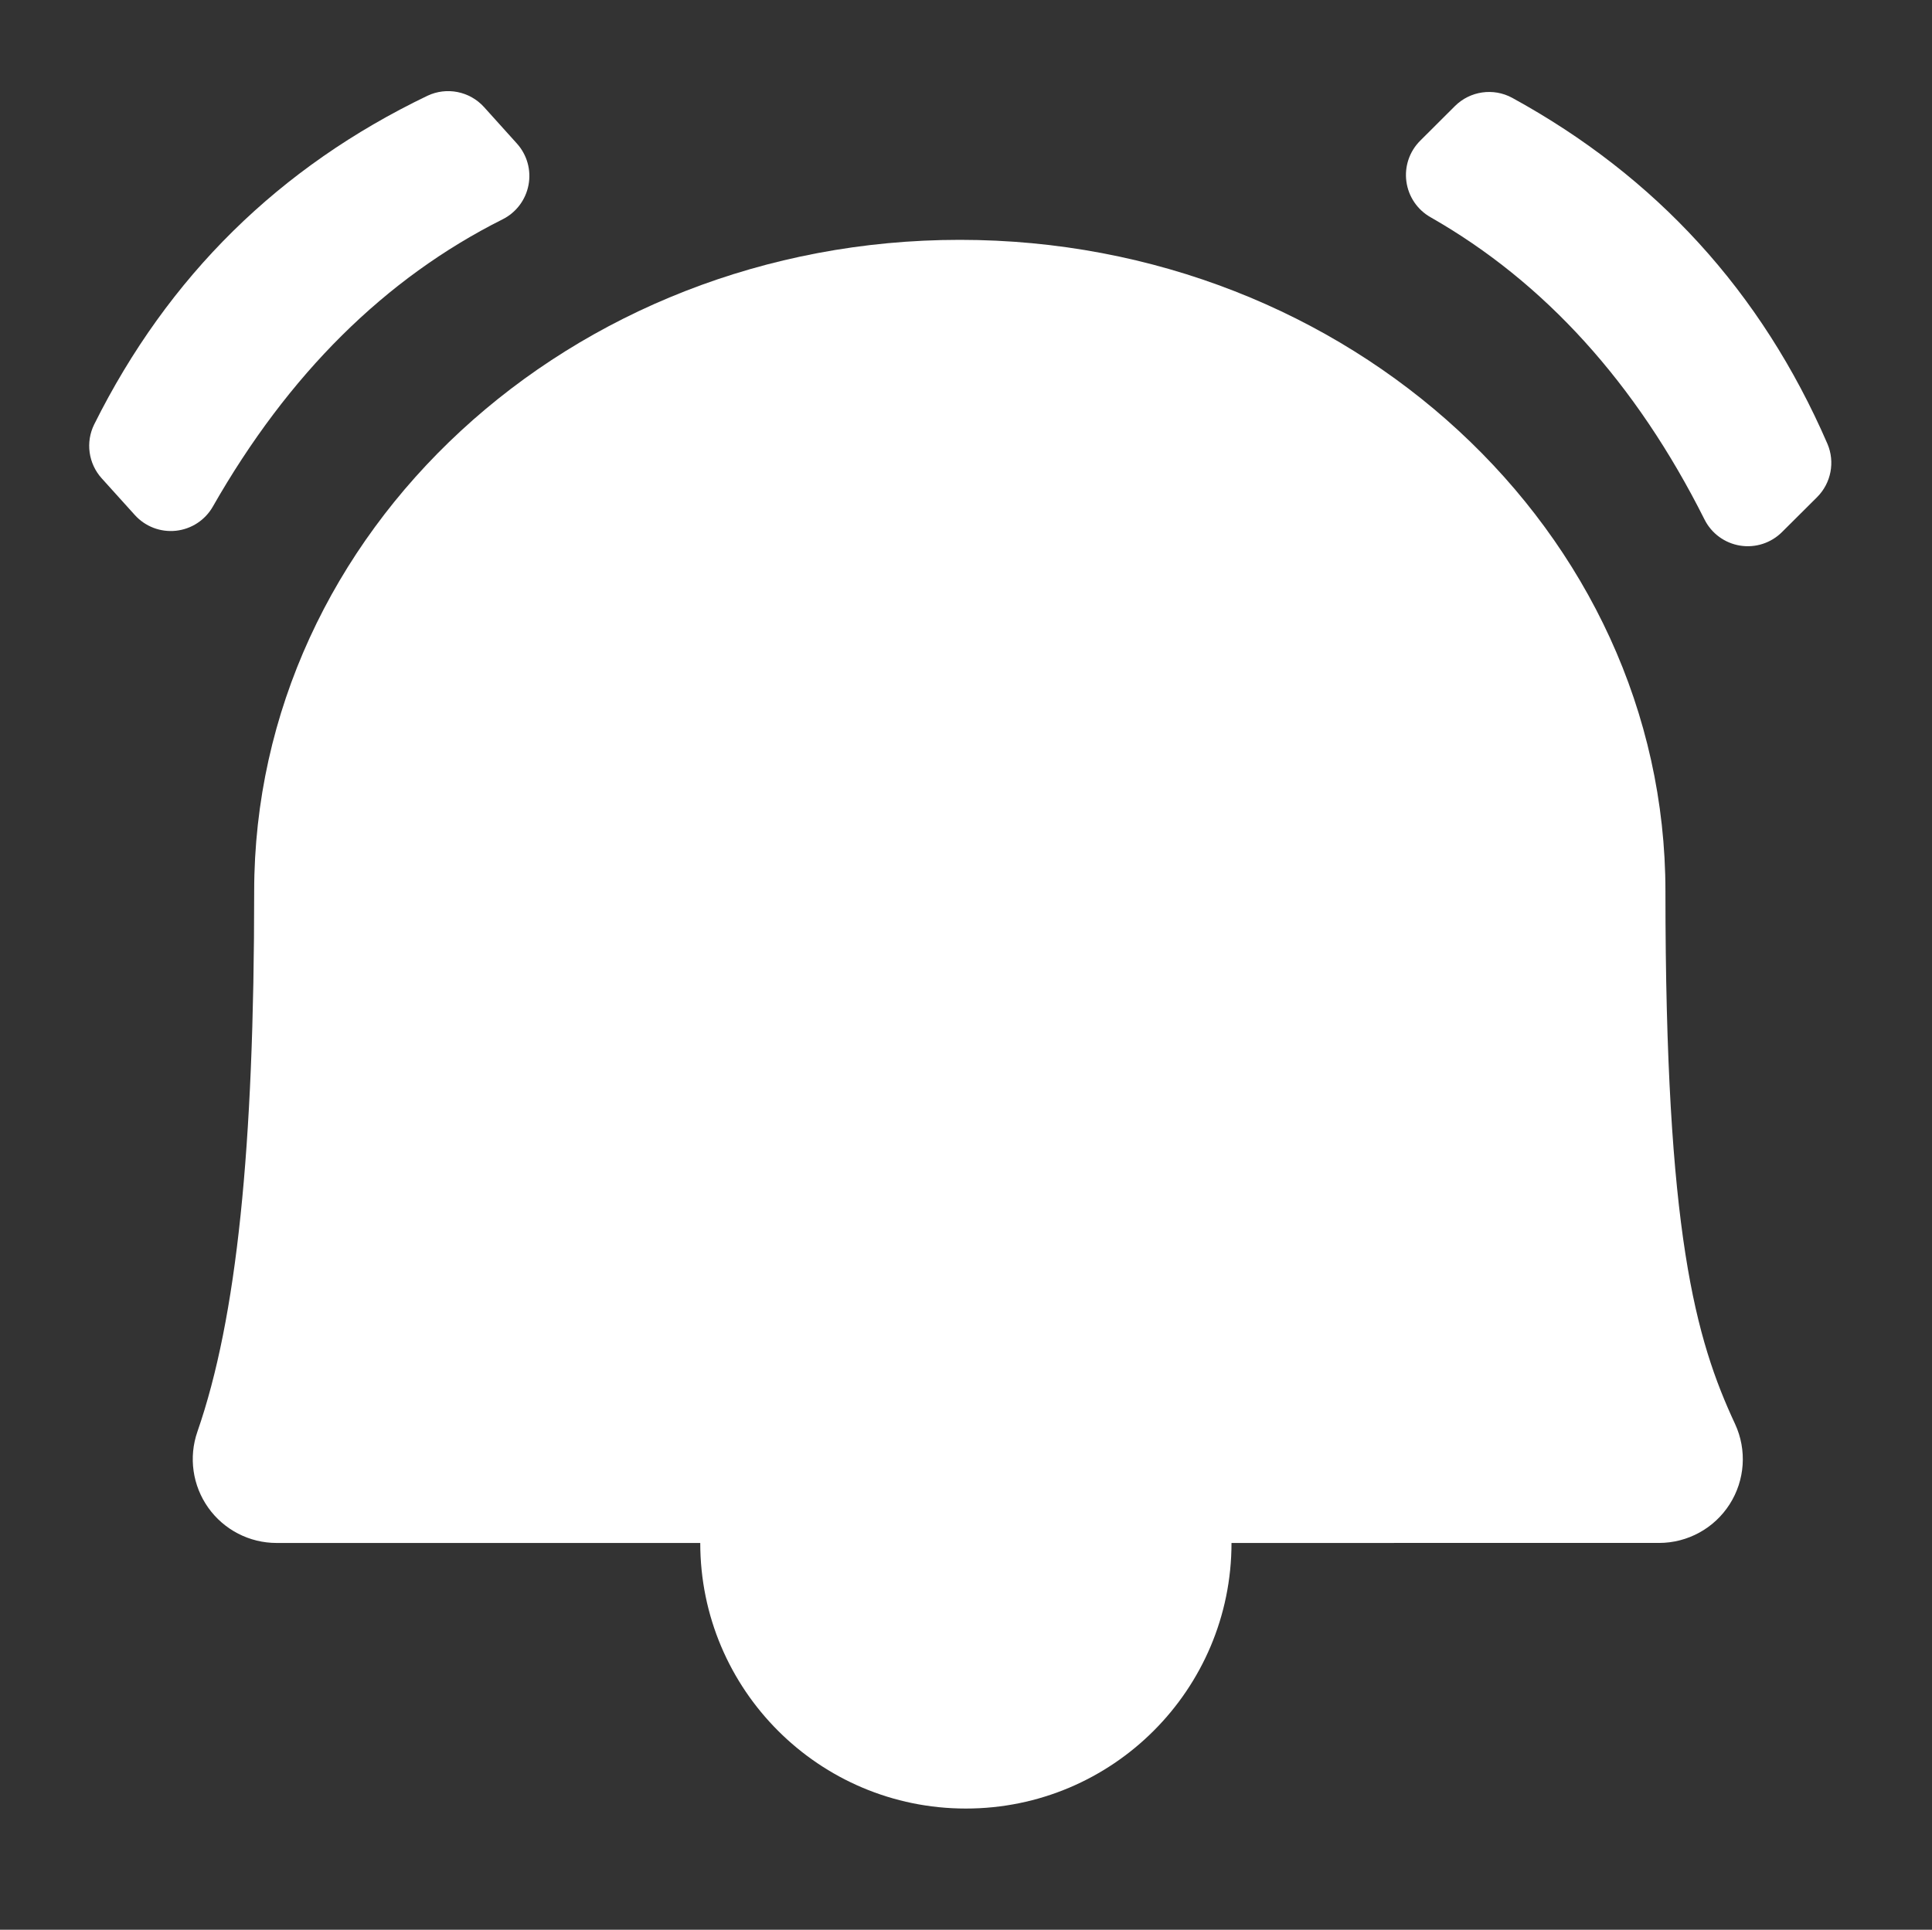
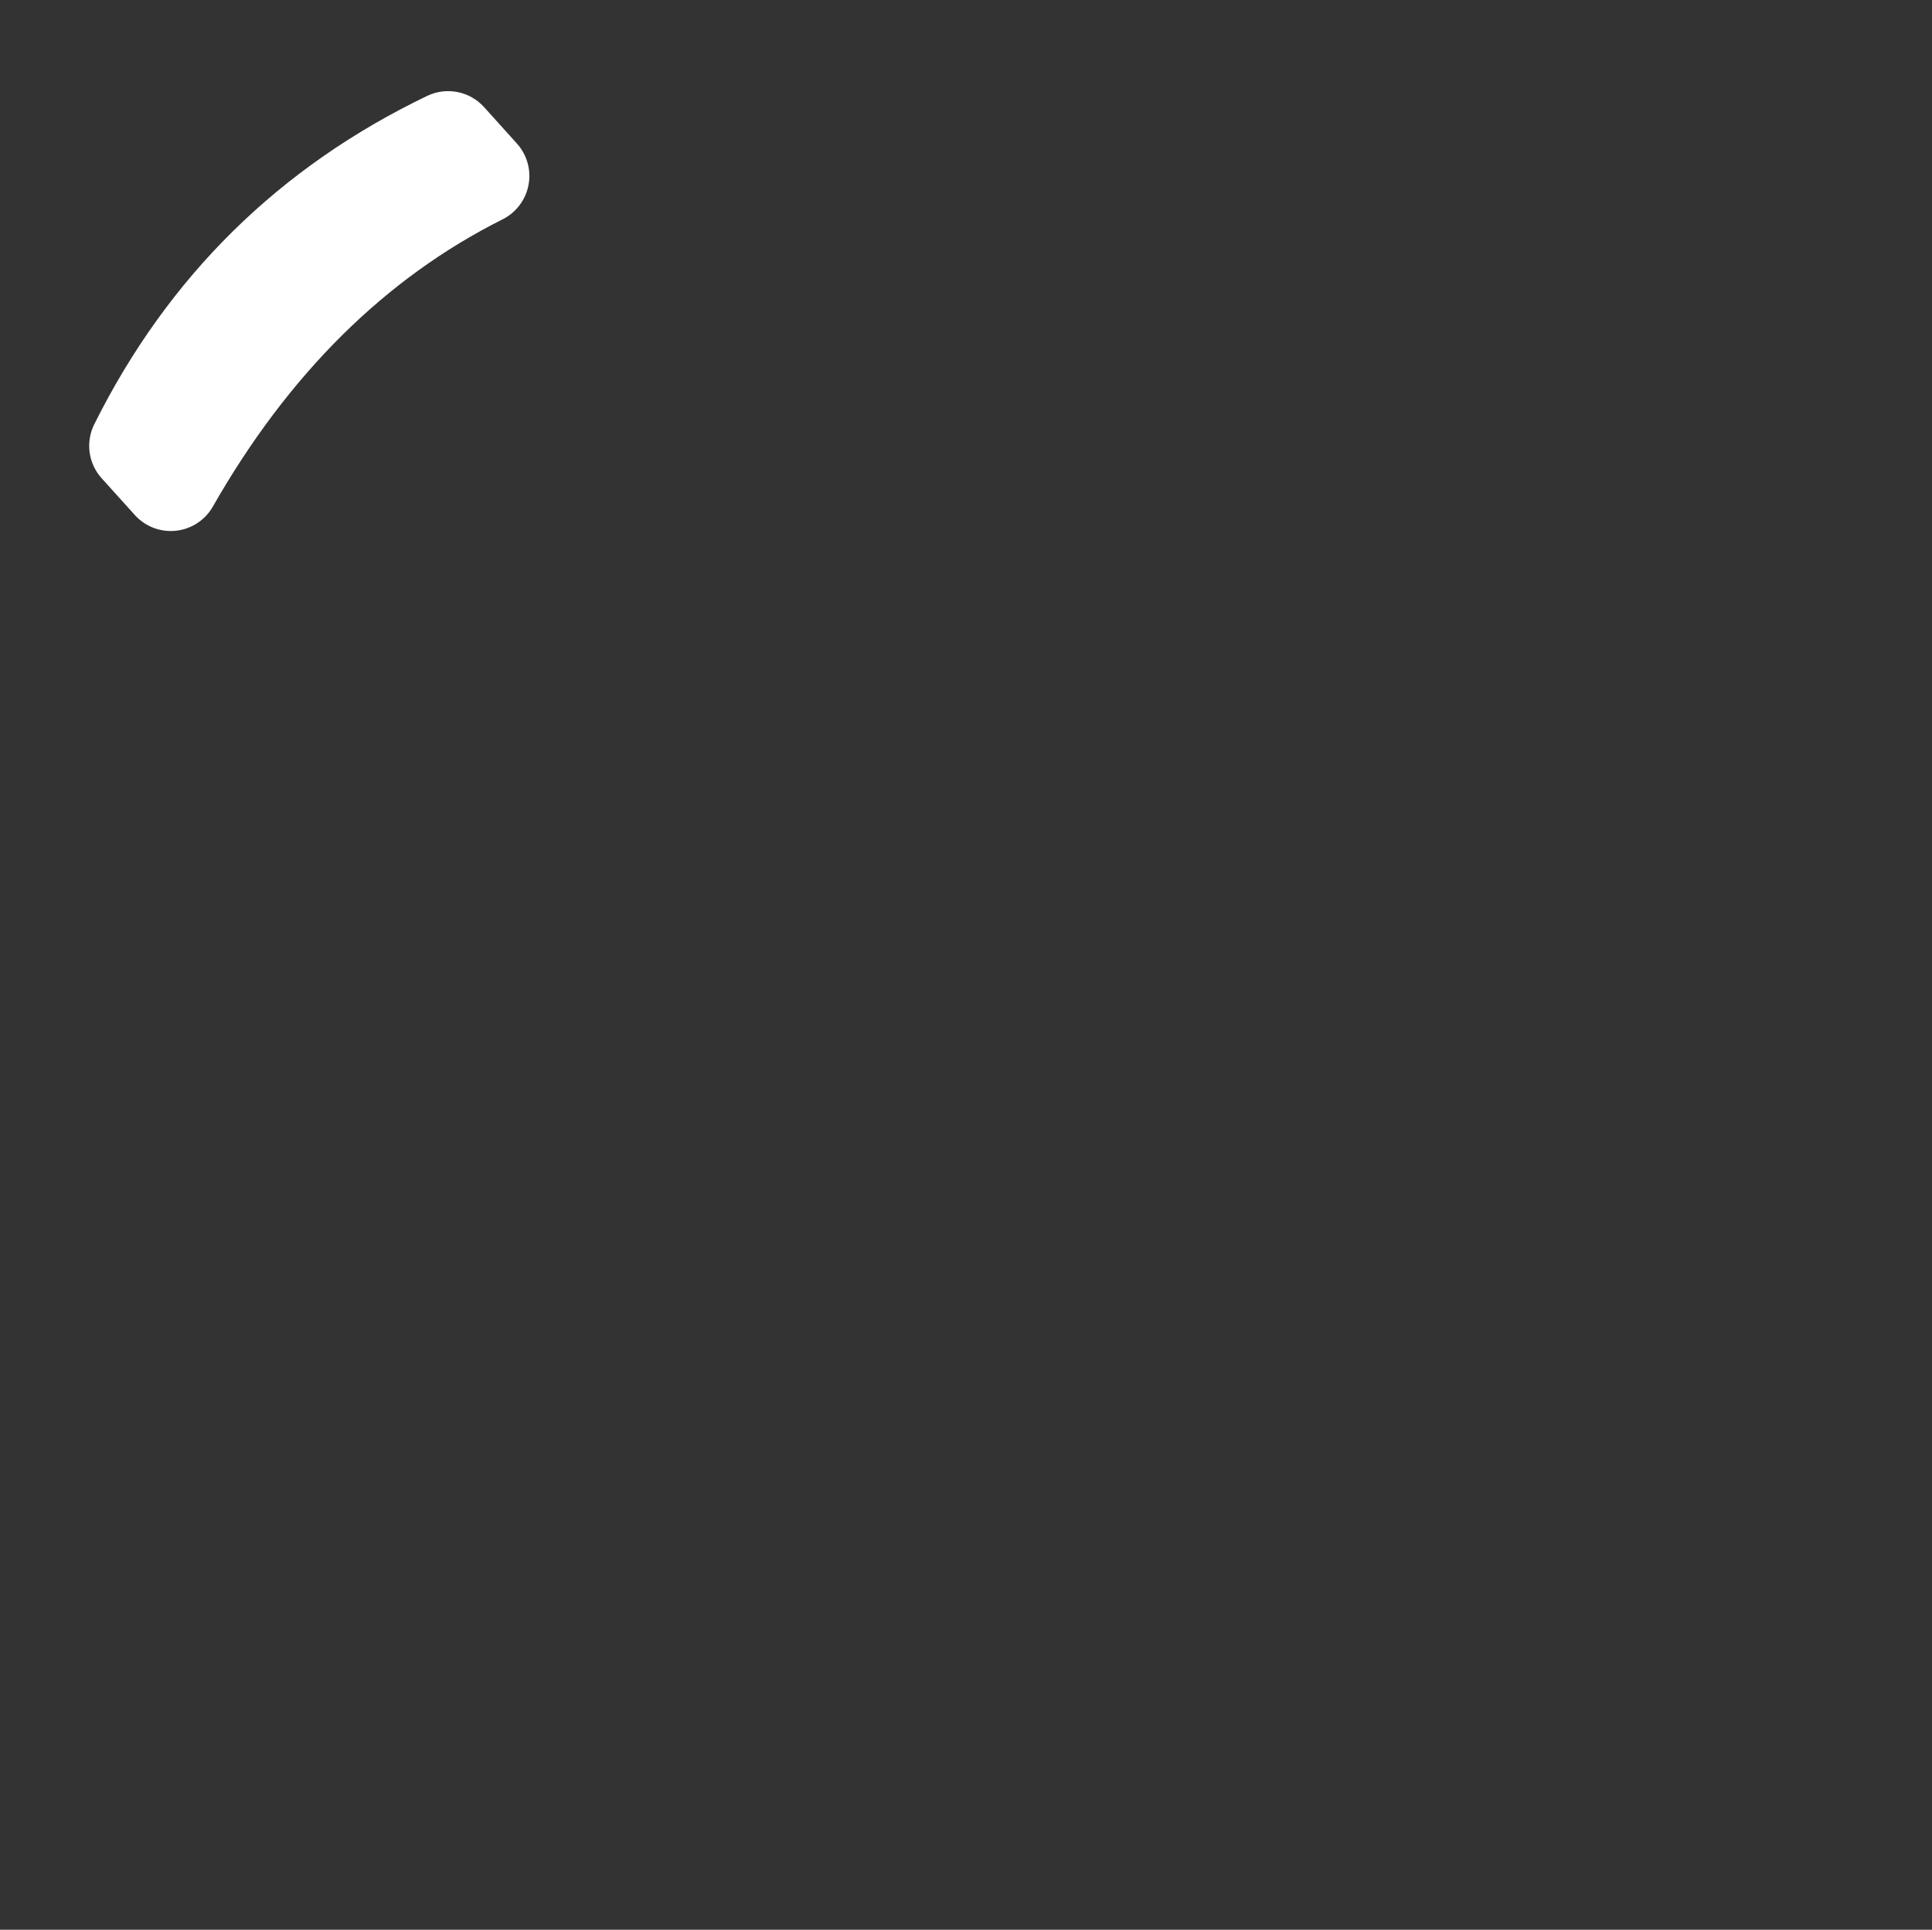
<svg xmlns="http://www.w3.org/2000/svg" width="100%" height="100%" viewBox="0 0 1081 1080" version="1.1" xml:space="preserve" style="fill-rule:evenodd;clip-rule:evenodd;stroke-linejoin:round;stroke-miterlimit:2;">
  <rect x="0" y="0" width="1081" height="1080" fill="#333333" stroke="none" />
  <g transform="matrix(1,0,0,1,-1214,0)">
    <g id="Artboard1" transform="matrix(1,0,0,1,1214.46,0)">
-       <rect x="0" y="0" width="1080" height="1080" style="fill:none;" />
      <g transform="matrix(2.264,0,0,2.091,-701.4,-876.456)">
-         <path d="M372.419,657.741C372.419,561.493 450.56,483.351 546.808,483.351C643.057,483.351 721.198,561.493 721.198,657.741C721.198,749.172 728.609,777.504 738.411,800.297C741.374,807.24 740.864,815.339 737.059,821.782C733.254,828.225 726.678,832.124 719.614,832.124C643.527,832.13 455.305,832.13 377.954,832.13C371.249,832.13 364.958,828.616 361.073,822.698C357.188,816.781 356.188,809.193 358.391,802.335C368.135,771.962 372.419,726.375 372.419,657.741Z" style="fill:white;" />
-       </g>
+         </g>
      <g transform="matrix(2.902,0,0,2.902,-4473.93,-1158.62)">
-         <circle cx="1727.74" cy="696.816" r="51.214" style="fill:white;" />
-       </g>
+         </g>
      <g transform="matrix(1.893,0.101,-0.101,1.893,-2789.98,-721.801)">
-         <path d="M1527.17,441.203C1523.04,437.066 1521.83,430.827 1524.14,425.449C1543.62,380.513 1574.74,346.586 1617.16,323.344C1622.72,320.327 1629.6,321.327 1634.08,325.801C1637.15,328.843 1640.8,332.491 1644.32,336.016C1647.48,339.176 1648.99,343.631 1648.38,348.06C1647.78,352.489 1645.15,356.383 1641.26,358.587C1607.61,377.769 1580.6,407.556 1560.4,447.818C1558.35,451.92 1554.44,454.786 1549.91,455.519C1545.38,456.252 1540.78,454.764 1537.53,451.519C1533.9,447.93 1530.2,444.23 1527.17,441.203Z" style="fill:white;" />
+         <path d="M1527.17,441.203C1523.04,437.066 1521.83,430.827 1524.14,425.449C1543.62,380.513 1574.74,346.586 1617.16,323.344C1622.72,320.327 1629.6,321.327 1634.08,325.801C1637.15,328.843 1640.8,332.491 1644.32,336.016C1647.48,339.176 1648.99,343.631 1648.38,348.06C1647.78,352.489 1645.15,356.383 1641.26,358.587C1607.61,377.769 1580.6,407.556 1560.4,447.818C1558.35,451.92 1554.44,454.786 1549.91,455.519C1545.38,456.252 1540.78,454.764 1537.53,451.519Z" style="fill:white;" />
      </g>
      <g transform="matrix(-1.896,0,0,1.896,3911.78,-558.314)">
-         <path d="M1527.17,441.203C1523.04,437.066 1521.83,430.827 1524.14,425.449C1543.62,380.513 1574.74,346.586 1617.16,323.344C1622.72,320.327 1629.6,321.327 1634.08,325.801C1637.15,328.843 1640.8,332.491 1644.32,336.016C1647.48,339.176 1648.99,343.631 1648.38,348.06C1647.78,352.489 1645.15,356.383 1641.26,358.587C1607.61,377.769 1580.6,407.556 1560.4,447.818C1558.35,451.92 1554.44,454.786 1549.91,455.519C1545.38,456.252 1540.78,454.764 1537.53,451.519C1533.9,447.93 1530.2,444.23 1527.17,441.203Z" style="fill:white;" />
-       </g>
+         </g>
    </g>
  </g>
</svg>